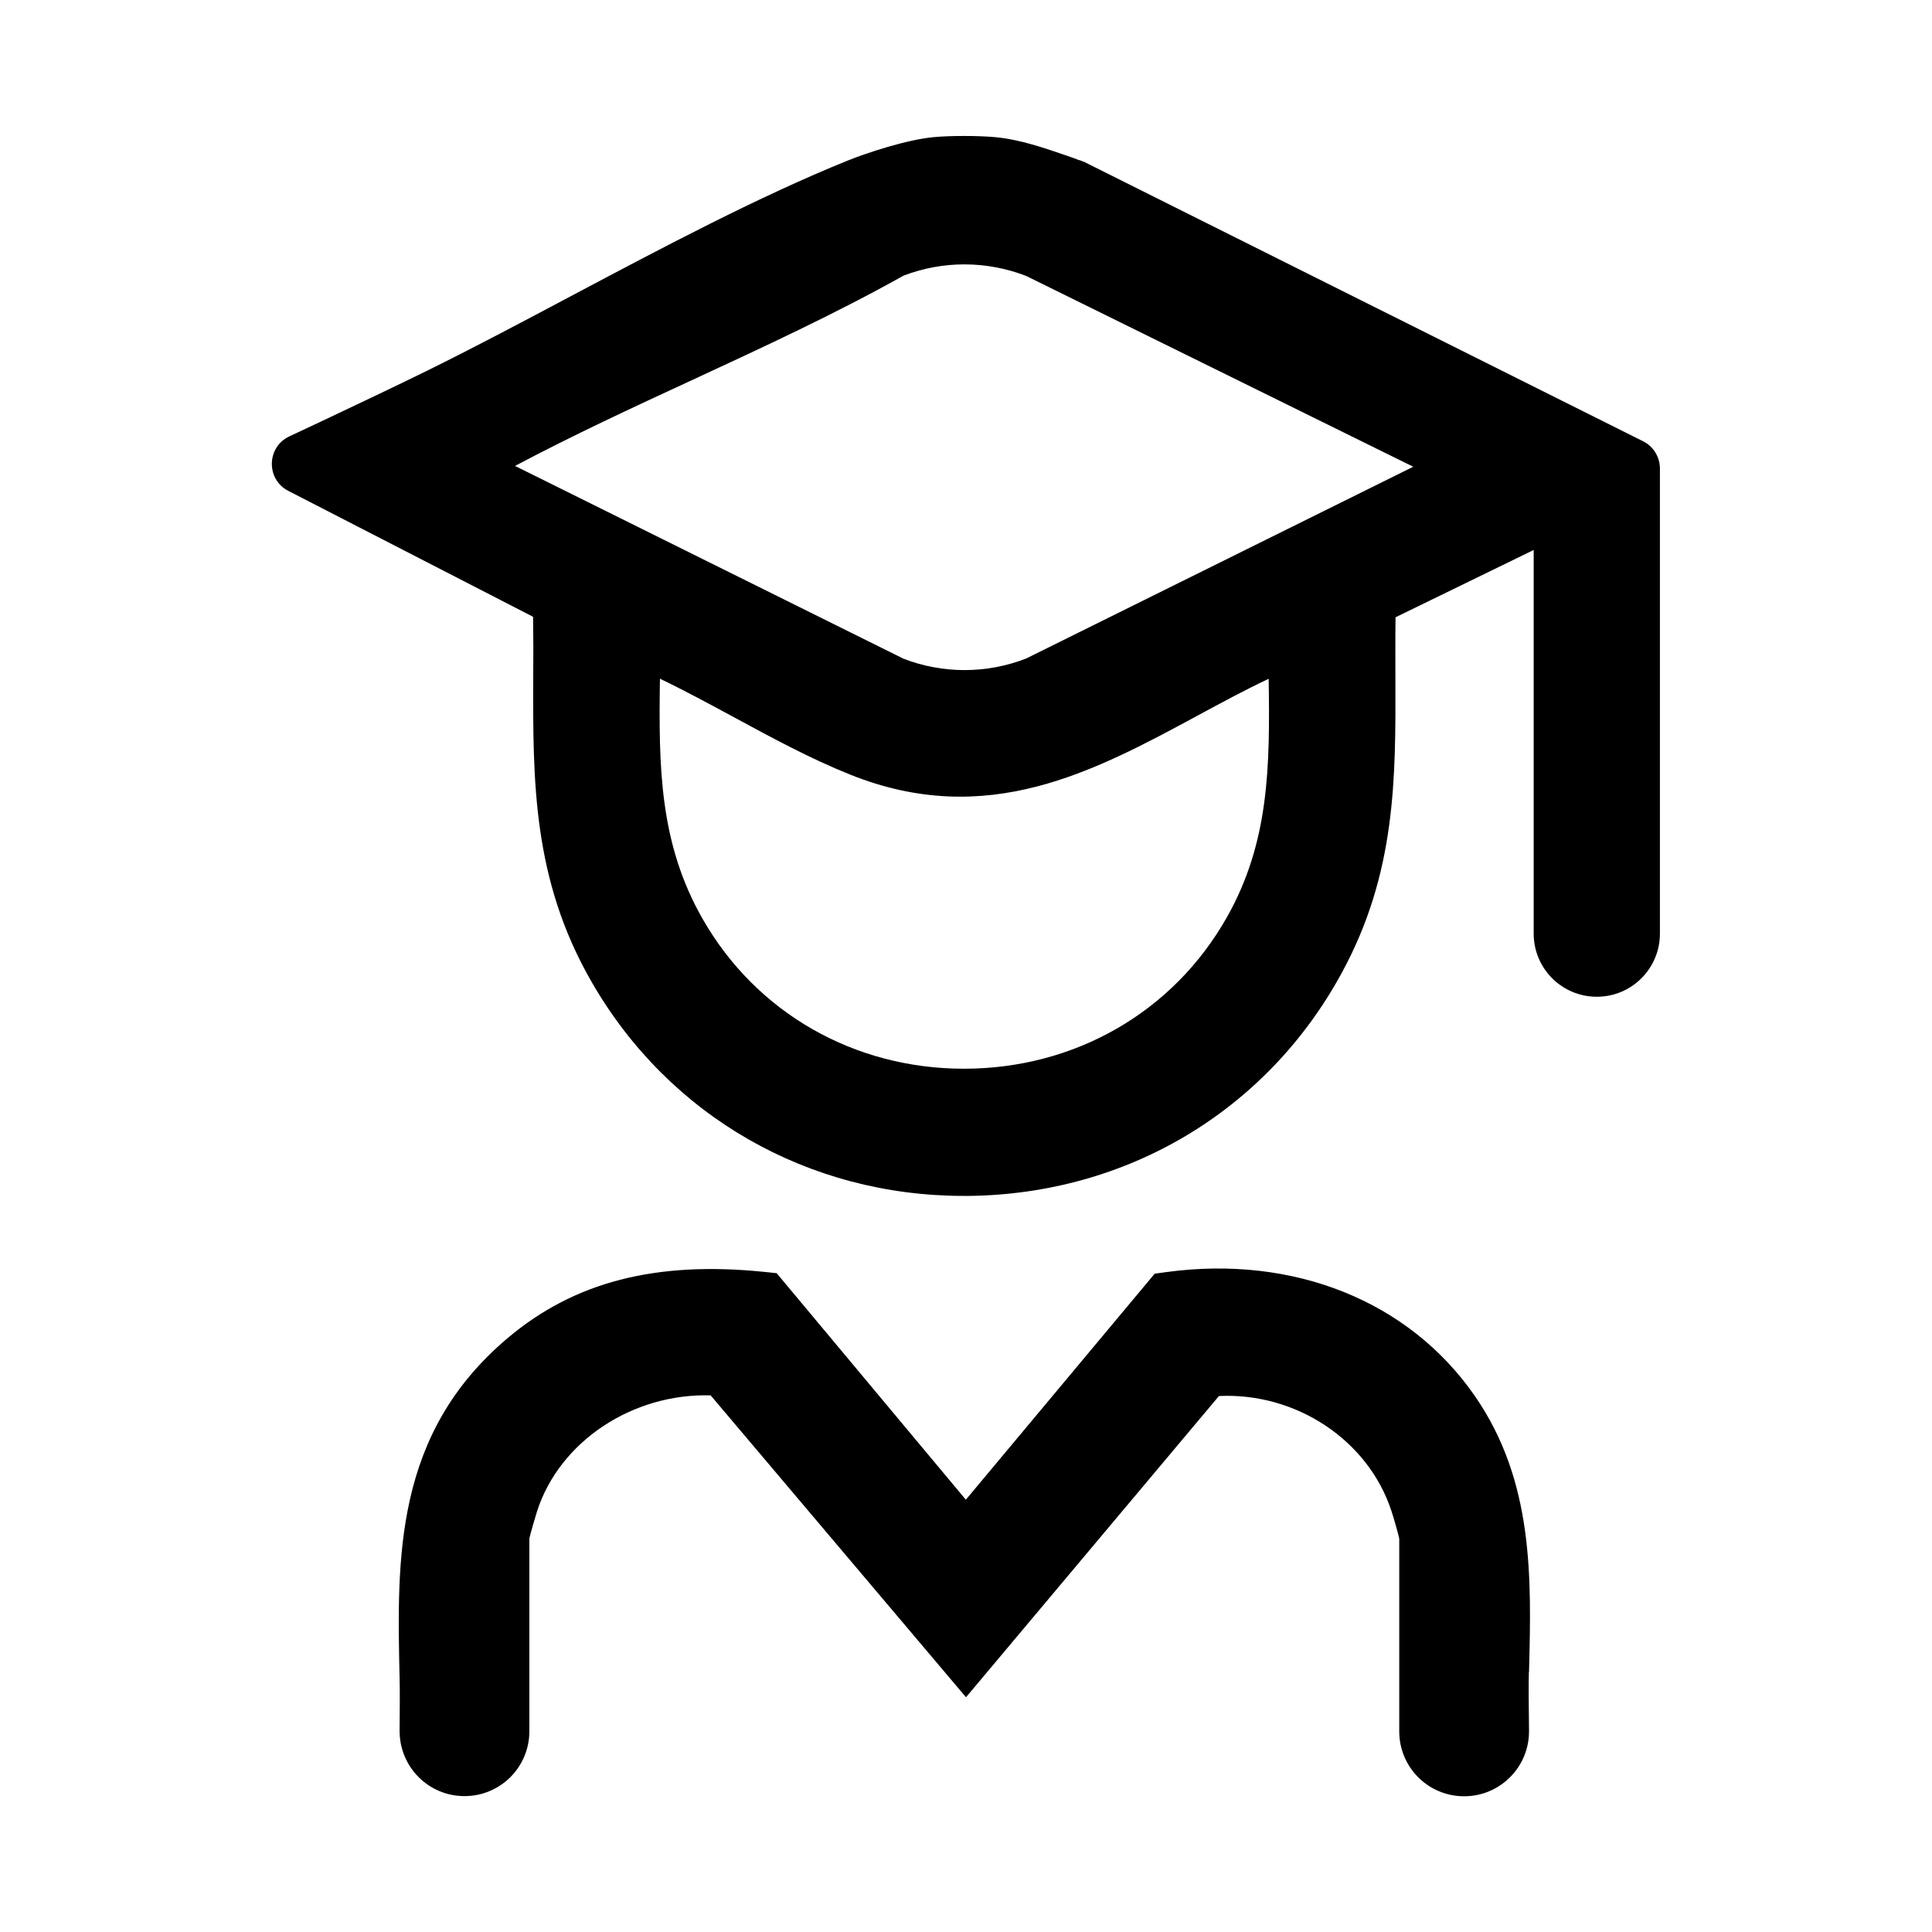
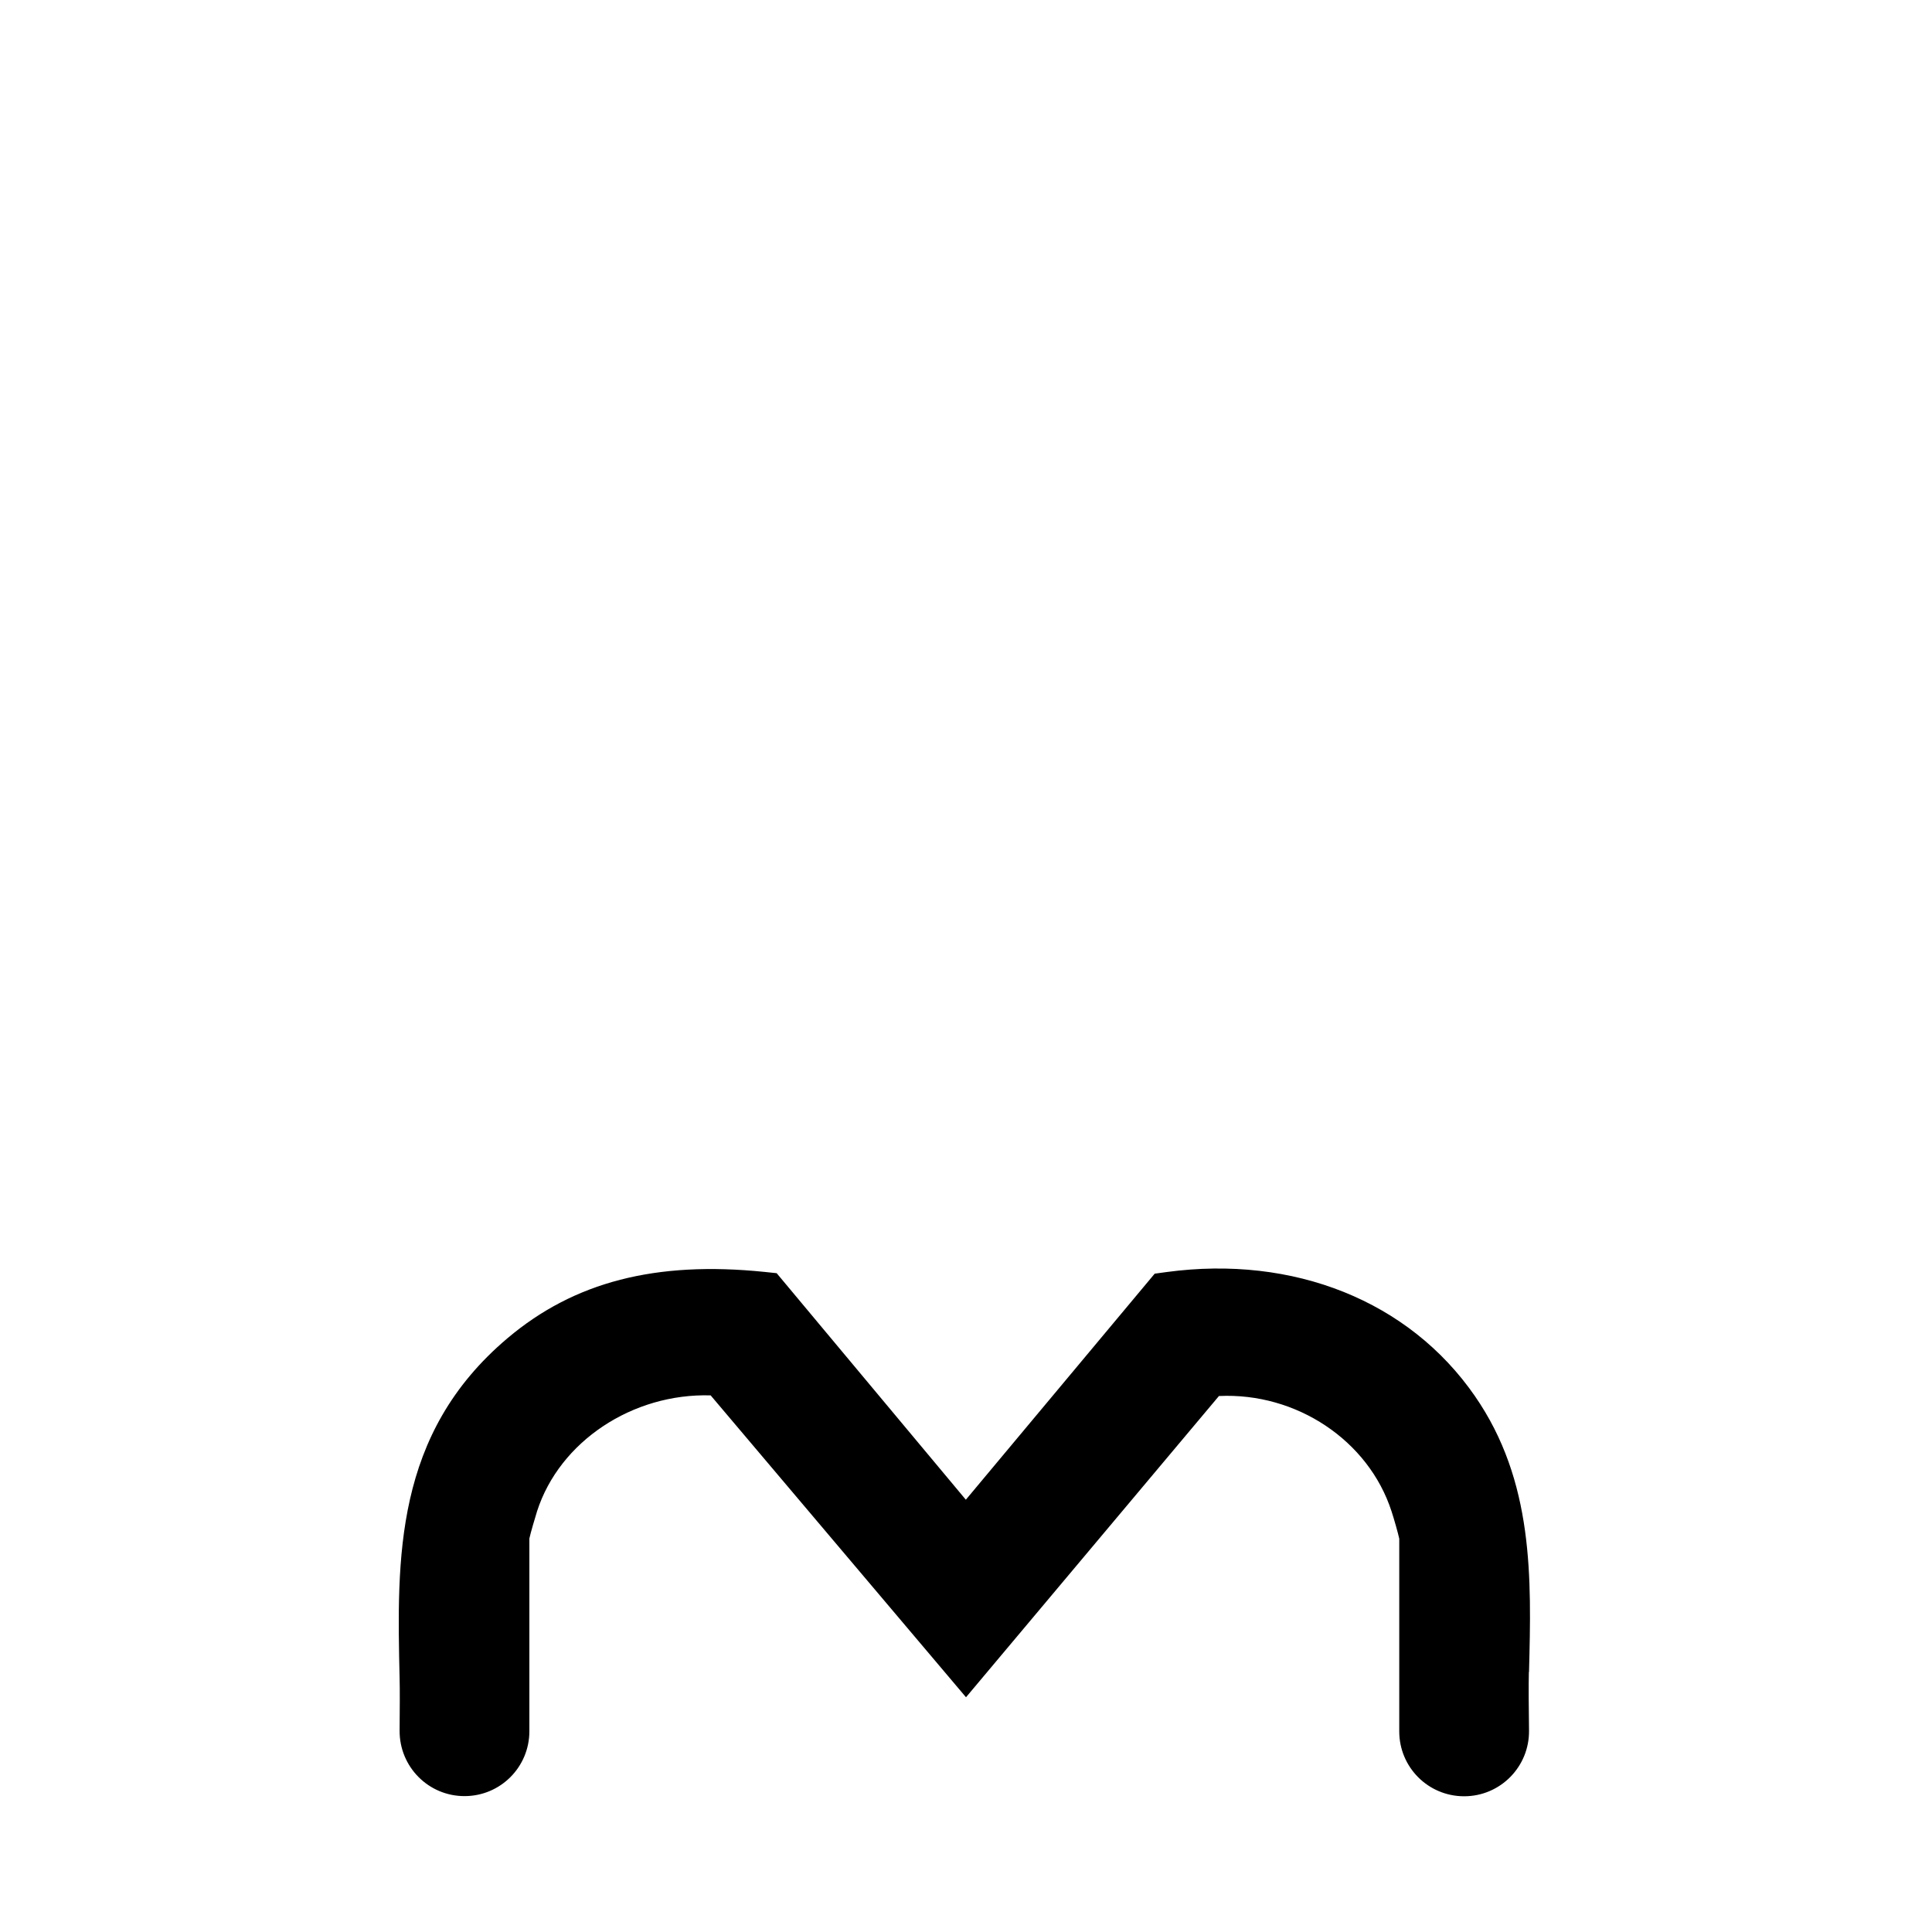
<svg xmlns="http://www.w3.org/2000/svg" id="Capa_1" data-name="Capa 1" viewBox="0 0 120 120">
-   <path d="M67.28,10.04l-.21-.09h-.04c-.22-.09-.45-.17-.68-.25l-.09-.03c-1.37-.47-2.91-1.01-4.44-1.15-1.05-.1-2.85-.1-3.85,0-1.66.16-4.09.96-5.31,1.45-5.54,2.24-11.46,5.38-17.21,8.43-3.11,1.65-6.05,3.21-8.91,4.62-1.99.98-4.05,1.95-6.03,2.89l-.06.03c-.83.39-1.66.78-2.49,1.17h0c-1.41.67-1.44,2.67-.05,3.38l15.2,7.82c.02,1.25.02,2.49.01,3.7-.02,6.49-.05,12.63,3.65,19.02,4.79,8.3,13.43,13.25,23.09,13.25.11,0,.22,0,.33,0,9.81-.12,18.46-5.27,23.12-13.8,3.41-6.23,3.38-12.11,3.36-18.36,0-1.23-.01-2.5.01-3.78l8.58-4.18v23.83c0,2.17,1.76,3.92,3.92,3.92h0c2.17,0,3.92-1.76,3.92-3.92v-28.89c0-.71-.4-1.37-1.04-1.69l-34.79-17.39ZM56.07,40.89l-24.08-11.95c3.56-1.89,7.33-3.64,10.99-5.33,4.38-2.03,8.91-4.12,13.14-6.49,2.46-.94,5.16-.93,7.62.02l24.04,11.85-24.04,11.91c-2.47.96-5.19.96-7.66,0ZM41,42.16c1.54.74,3.09,1.58,4.59,2.39,2.34,1.27,4.76,2.58,7.21,3.56,8.5,3.41,15.15-.19,21.58-3.66,1.44-.78,2.92-1.58,4.42-2.29.08,5.42.05,10.14-2.6,14.82-3.32,5.87-9.41,9.38-16.27,9.4h-.06c-6.82,0-12.89-3.47-16.22-9.29-2.7-4.71-2.74-9.47-2.66-14.93Z" />
  <path d="M94.97,103.84h0c.15-5.82.31-11.83-3.37-17.14-4.08-5.89-11.24-8.76-19.15-7.69l-.73.1-11.73,14.04-11.75-14.07-.76-.08c-6.75-.69-11.82.62-15.96,4.12-7.04,5.95-6.87,13.66-6.7,21.13.02.69.01,1.96,0,3.25-.01,2.24,1.79,4.06,4.03,4.06h0c2.23,0,4.03-1.8,4.03-4.03v-11.97c.07-.33.34-1.25.48-1.7,1.4-4.33,5.92-7.33,10.78-7.19l15.86,18.75,15.71-18.71c4.8-.23,9.29,2.75,10.72,7.16.15.45.41,1.37.48,1.7v11.97c0,2.23,1.8,4.03,4.03,4.03h0c2.25,0,4.06-1.84,4.03-4.09-.02-1.42-.03-2.84-.01-3.62Z" />
</svg>